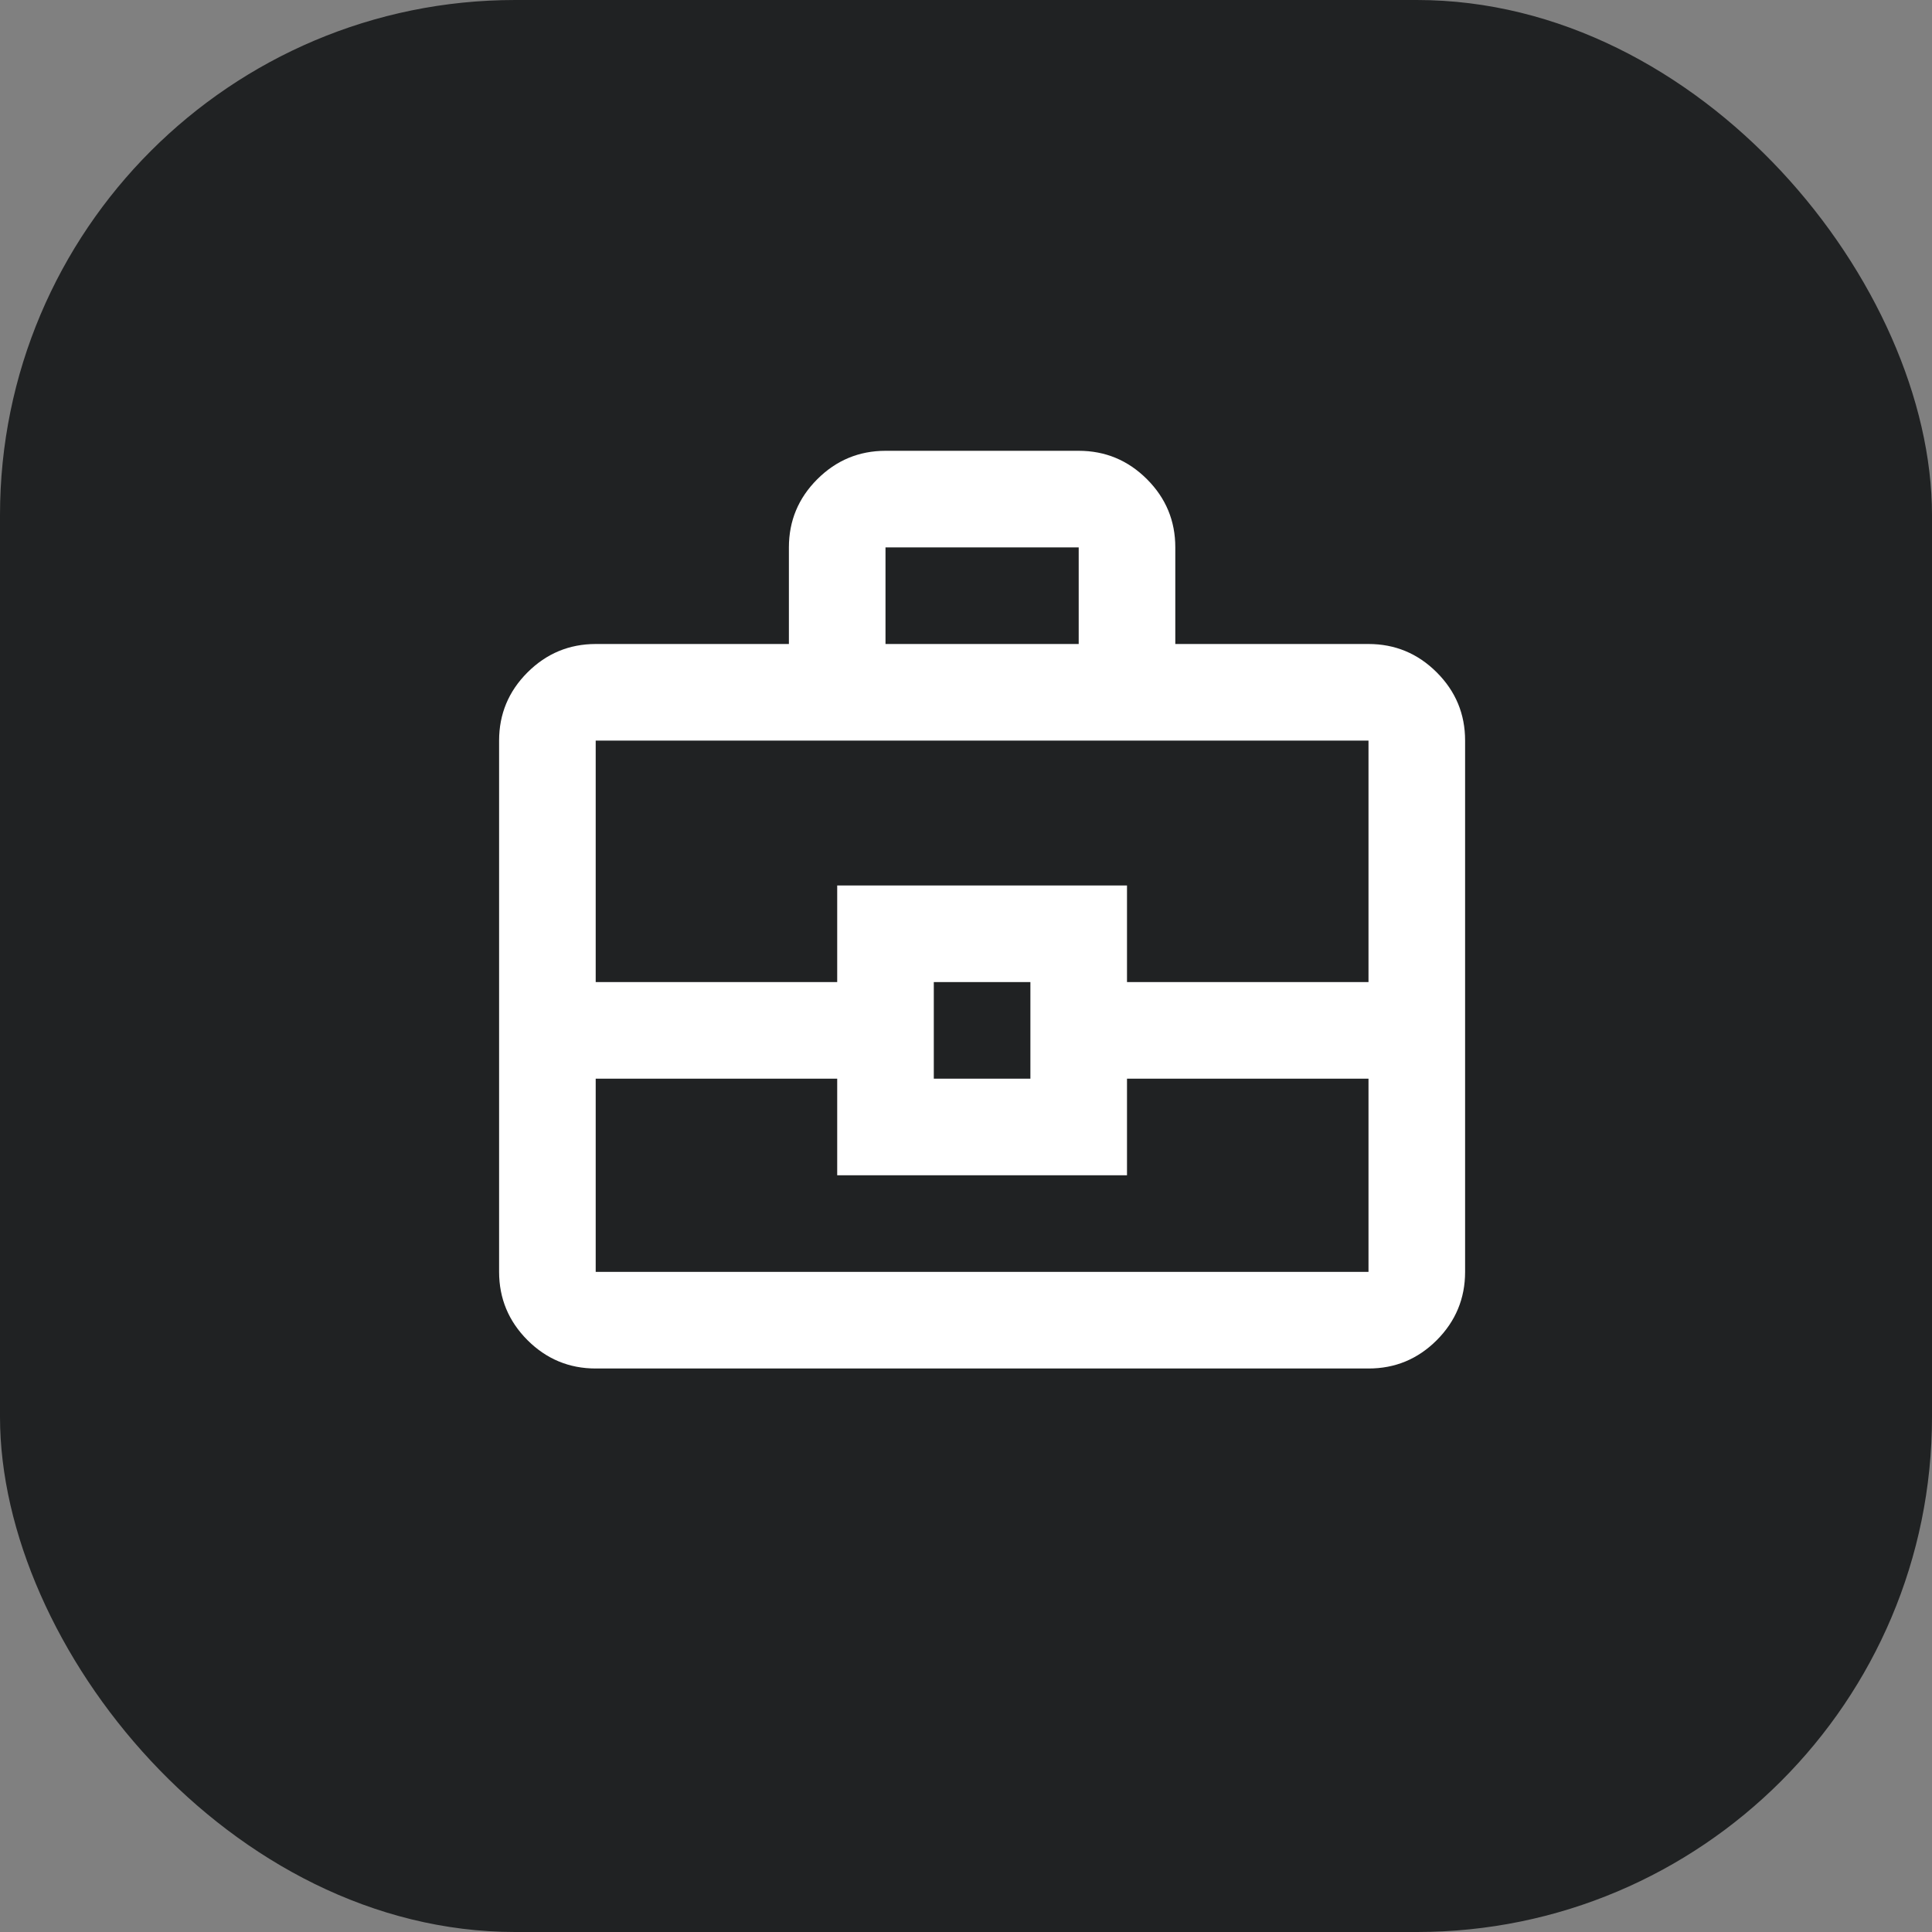
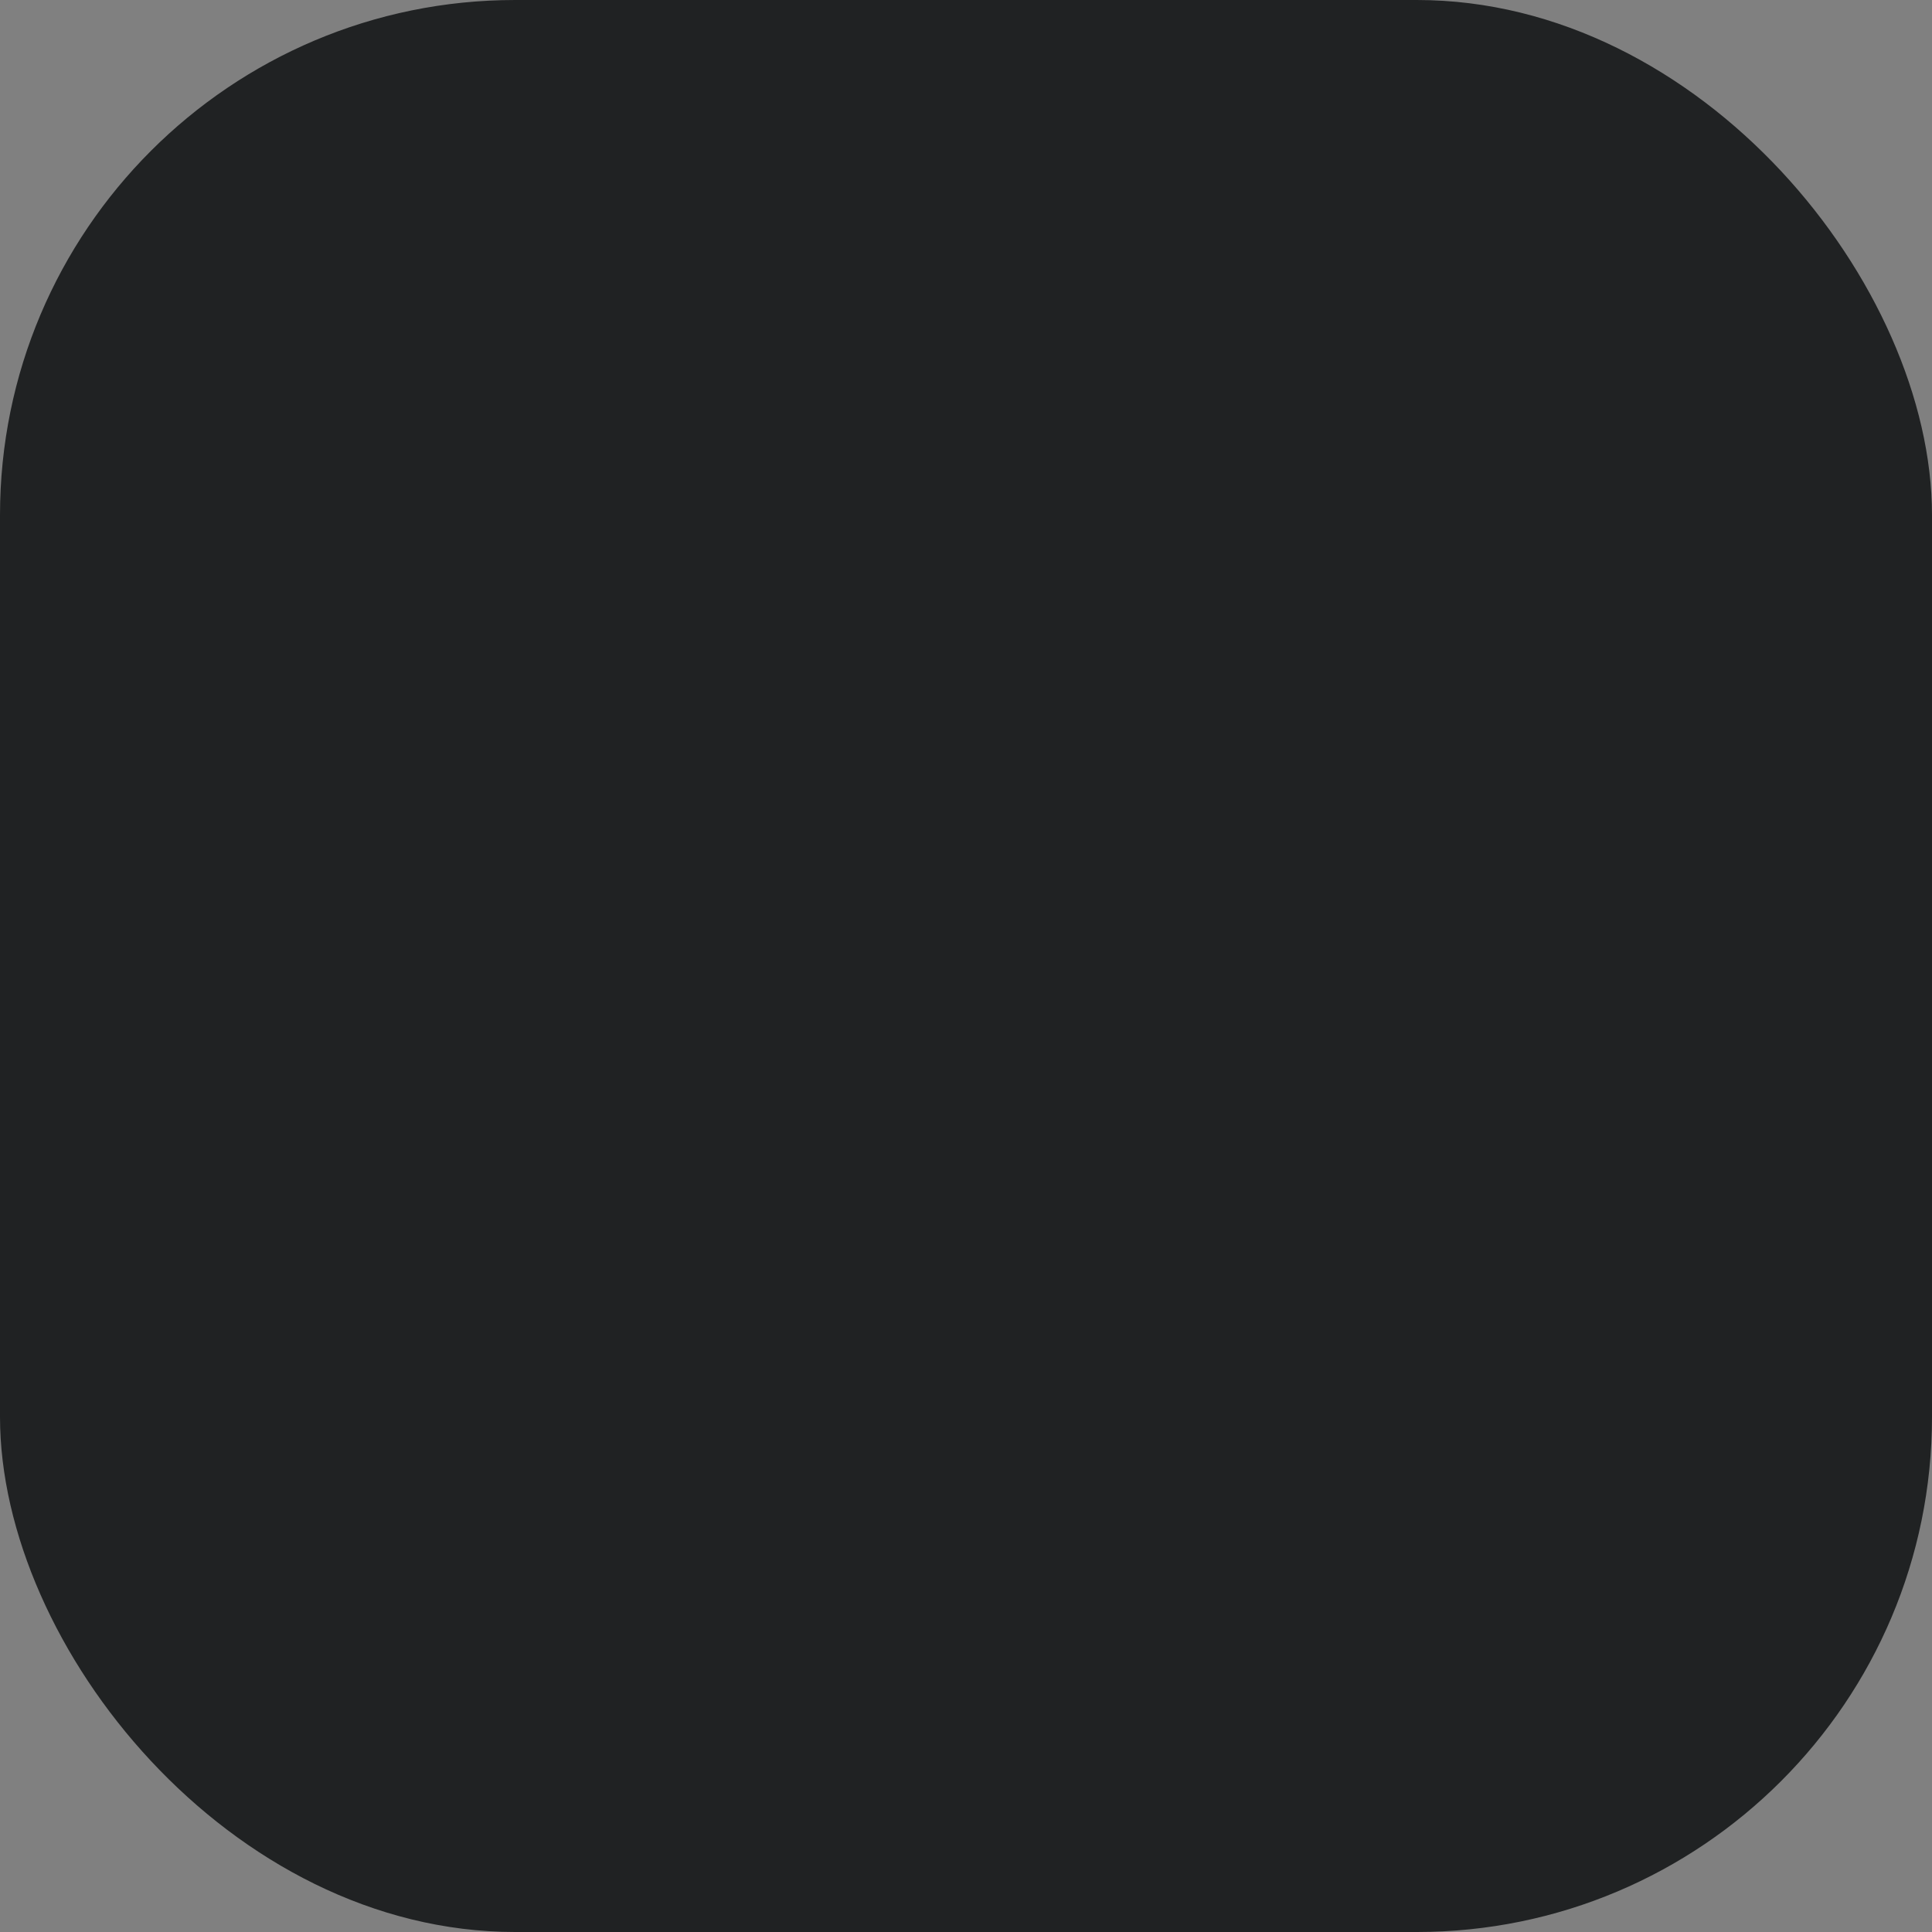
<svg xmlns="http://www.w3.org/2000/svg" width="60" height="60" viewBox="0 0 60 60" fill="none">
  <rect x="0" y="0" width="60" height="60" fill="#808080" stroke="none" />
  <rect width="60" height="60" rx="16" fill="#202223" />
-   <path d="M18.5 42.5C17.675 42.5 16.969 42.206 16.382 41.62C15.795 41.032 15.501 40.326 15.5 39.5V23C15.5 22.175 15.794 21.469 16.382 20.882C16.97 20.295 17.676 20.001 18.5 20H24.5V17C24.5 16.175 24.794 15.469 25.382 14.882C25.97 14.295 26.676 14.001 27.5 14H33.5C34.325 14 35.032 14.294 35.62 14.882C36.208 15.47 36.501 16.176 36.5 17V20H42.5C43.325 20 44.032 20.294 44.62 20.882C45.208 21.47 45.501 22.176 45.5 23V39.5C45.5 40.325 45.206 41.032 44.62 41.62C44.032 42.208 43.326 42.501 42.5 42.5H18.5ZM27.5 20H33.5V17H27.5V20ZM42.5 33.5H35V36.5H26V33.5H18.5V39.5H42.5V33.5ZM29 33.5H32V30.5H29V33.5ZM18.5 30.5H26V27.5H35V30.5H42.5V23H18.5V30.5Z" fill="white" />
</svg>